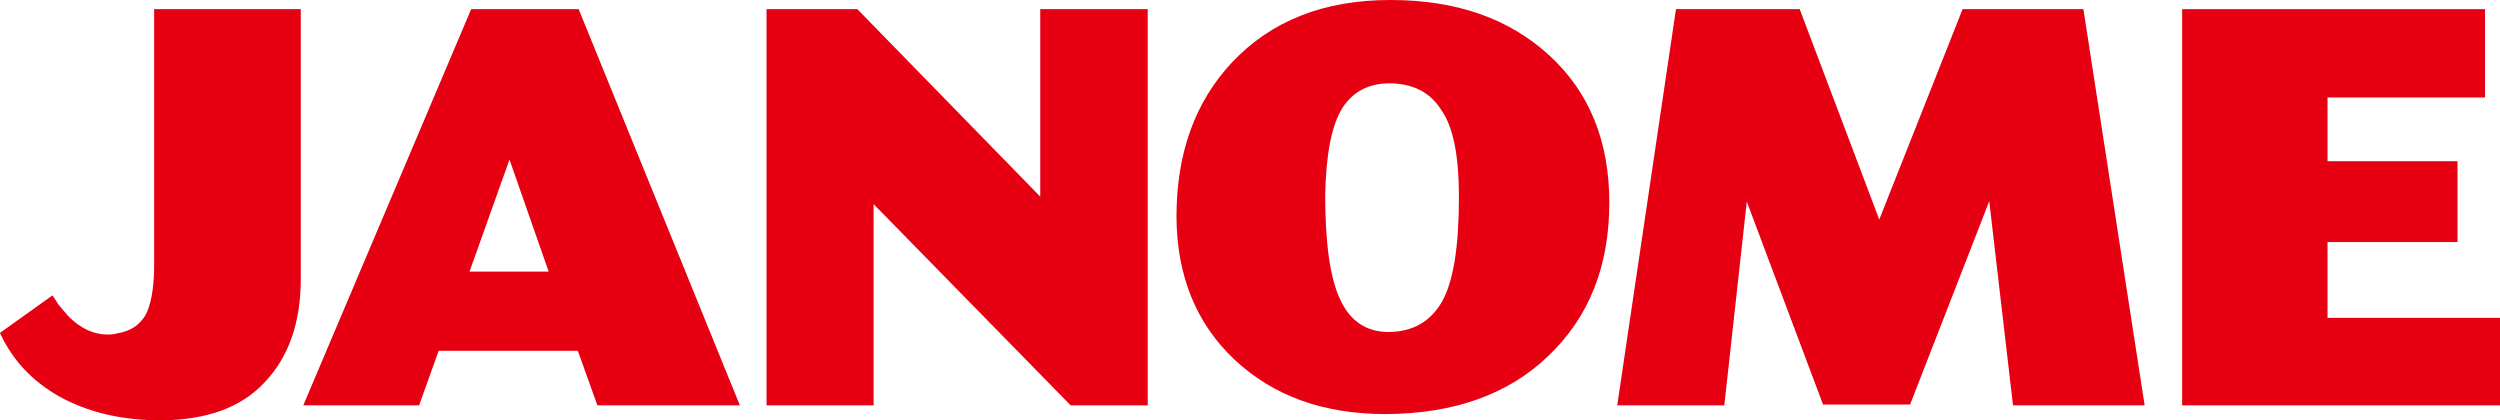
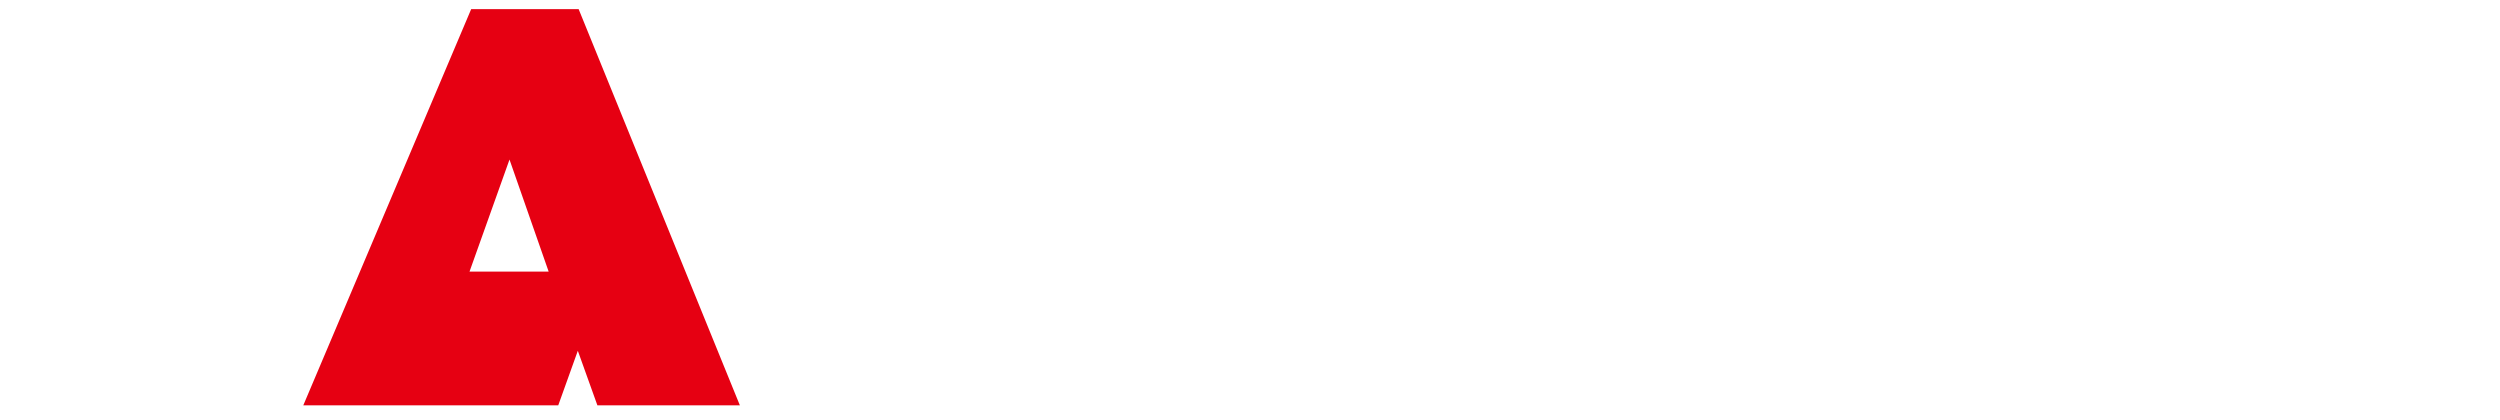
<svg xmlns="http://www.w3.org/2000/svg" version="1.1" id="Layer_1" x="0px" y="0px" viewBox="0 0 600.1 100.9" style="enable-background:new 0 0 600.1 100.9;" xml:space="preserve">
  <style type="text/css"> .ja0{fill:#E60012;} </style>
  <g>
-     <path class="ja0" d="M14.1,73.2l2.3,2.7c2.9,2.9,6,4.4,9.4,4.4c0.5,0,1.3,0,2.4-0.3c3.1-0.5,5.2-1.9,6.7-4.3 c1.3-2.4,2-6.2,2.1-11.2V2.2h35.2v64.7c0,10.4-2.8,18.7-8.7,24.9c-5.6,6-13.8,9-24.8,9.1c-8.7,0-16.4-1.6-23.3-5.1 C8.7,92.3,3.9,87.5,0.7,81.4L0,79.9l12.6-9L14.1,73.2" />
-     <path class="ja0" d="M122.3,38.3l-9.6,26.9h19L122.3,38.3z M138.9,2.2l38.7,95.1h-34.2l-4.7-13.1h-33.4l-4.7,13.1H72.8l40.3-95.1 H138.9z" />
-     <polygon class="ja0" points="205.8,2.2 249.7,47.2 249.7,2.2 275.5,2.2 275.5,97.3 257,97.3 209.7,49 209.7,97.3 184,97.3 184,2.2 " />
-     <path class="ja0" d="M346.2,72.3c2.7-4.9,4-13.2,4-24.9c0-9.9-1.3-16.9-4.3-21.1c-2.7-4.2-6.7-6.2-12.2-6.3 c-5.1,0-8.8,1.9-11.4,5.8c-2.7,4.3-4,11.2-4.2,21c0,11.8,1.2,20.2,3.7,25.3c2.4,5.1,6.3,7.6,11.6,7.6 C339.2,79.6,343.4,77.2,346.2,72.3 M371.9,13.3c9.6,8.8,14.4,20.6,14.4,35.3c0,15.2-4.8,27.5-14.7,36.9 c-9.6,9.2-22.6,13.8-38.9,13.9c-15,0-27-4.3-36.4-13.1c-9.2-8.7-13.8-20.1-13.9-34.2c0-15.3,4.4-27.6,13.4-37.2 C305.2,5,317.7,0,333.8,0C349.5,0,362.2,4.4,371.9,13.3" />
-     <polygon class="ja0" points="432,2.2 451.1,52.7 471.1,2.2 500.1,2.2 514.8,97.3 483.2,97.3 477.5,48.3 458.5,97.1 437.6,97.1 419.3,48.4 413.9,97.3 388.2,97.3 402.3,2.2 " />
-     <polygon class="ja0" points="596.5,2.2 596.5,23.4 558.7,23.4 558.7,38.7 589.9,38.7 589.9,58.1 558.7,58.1 558.7,76.3 600.1,76.3 600.1,97.3 523.8,97.3 523.8,2.2 " />
+     <path class="ja0" d="M122.3,38.3l-9.6,26.9h19L122.3,38.3z M138.9,2.2l38.7,95.1h-34.2l-4.7-13.1l-4.7,13.1H72.8l40.3-95.1 H138.9z" />
  </g>
</svg>